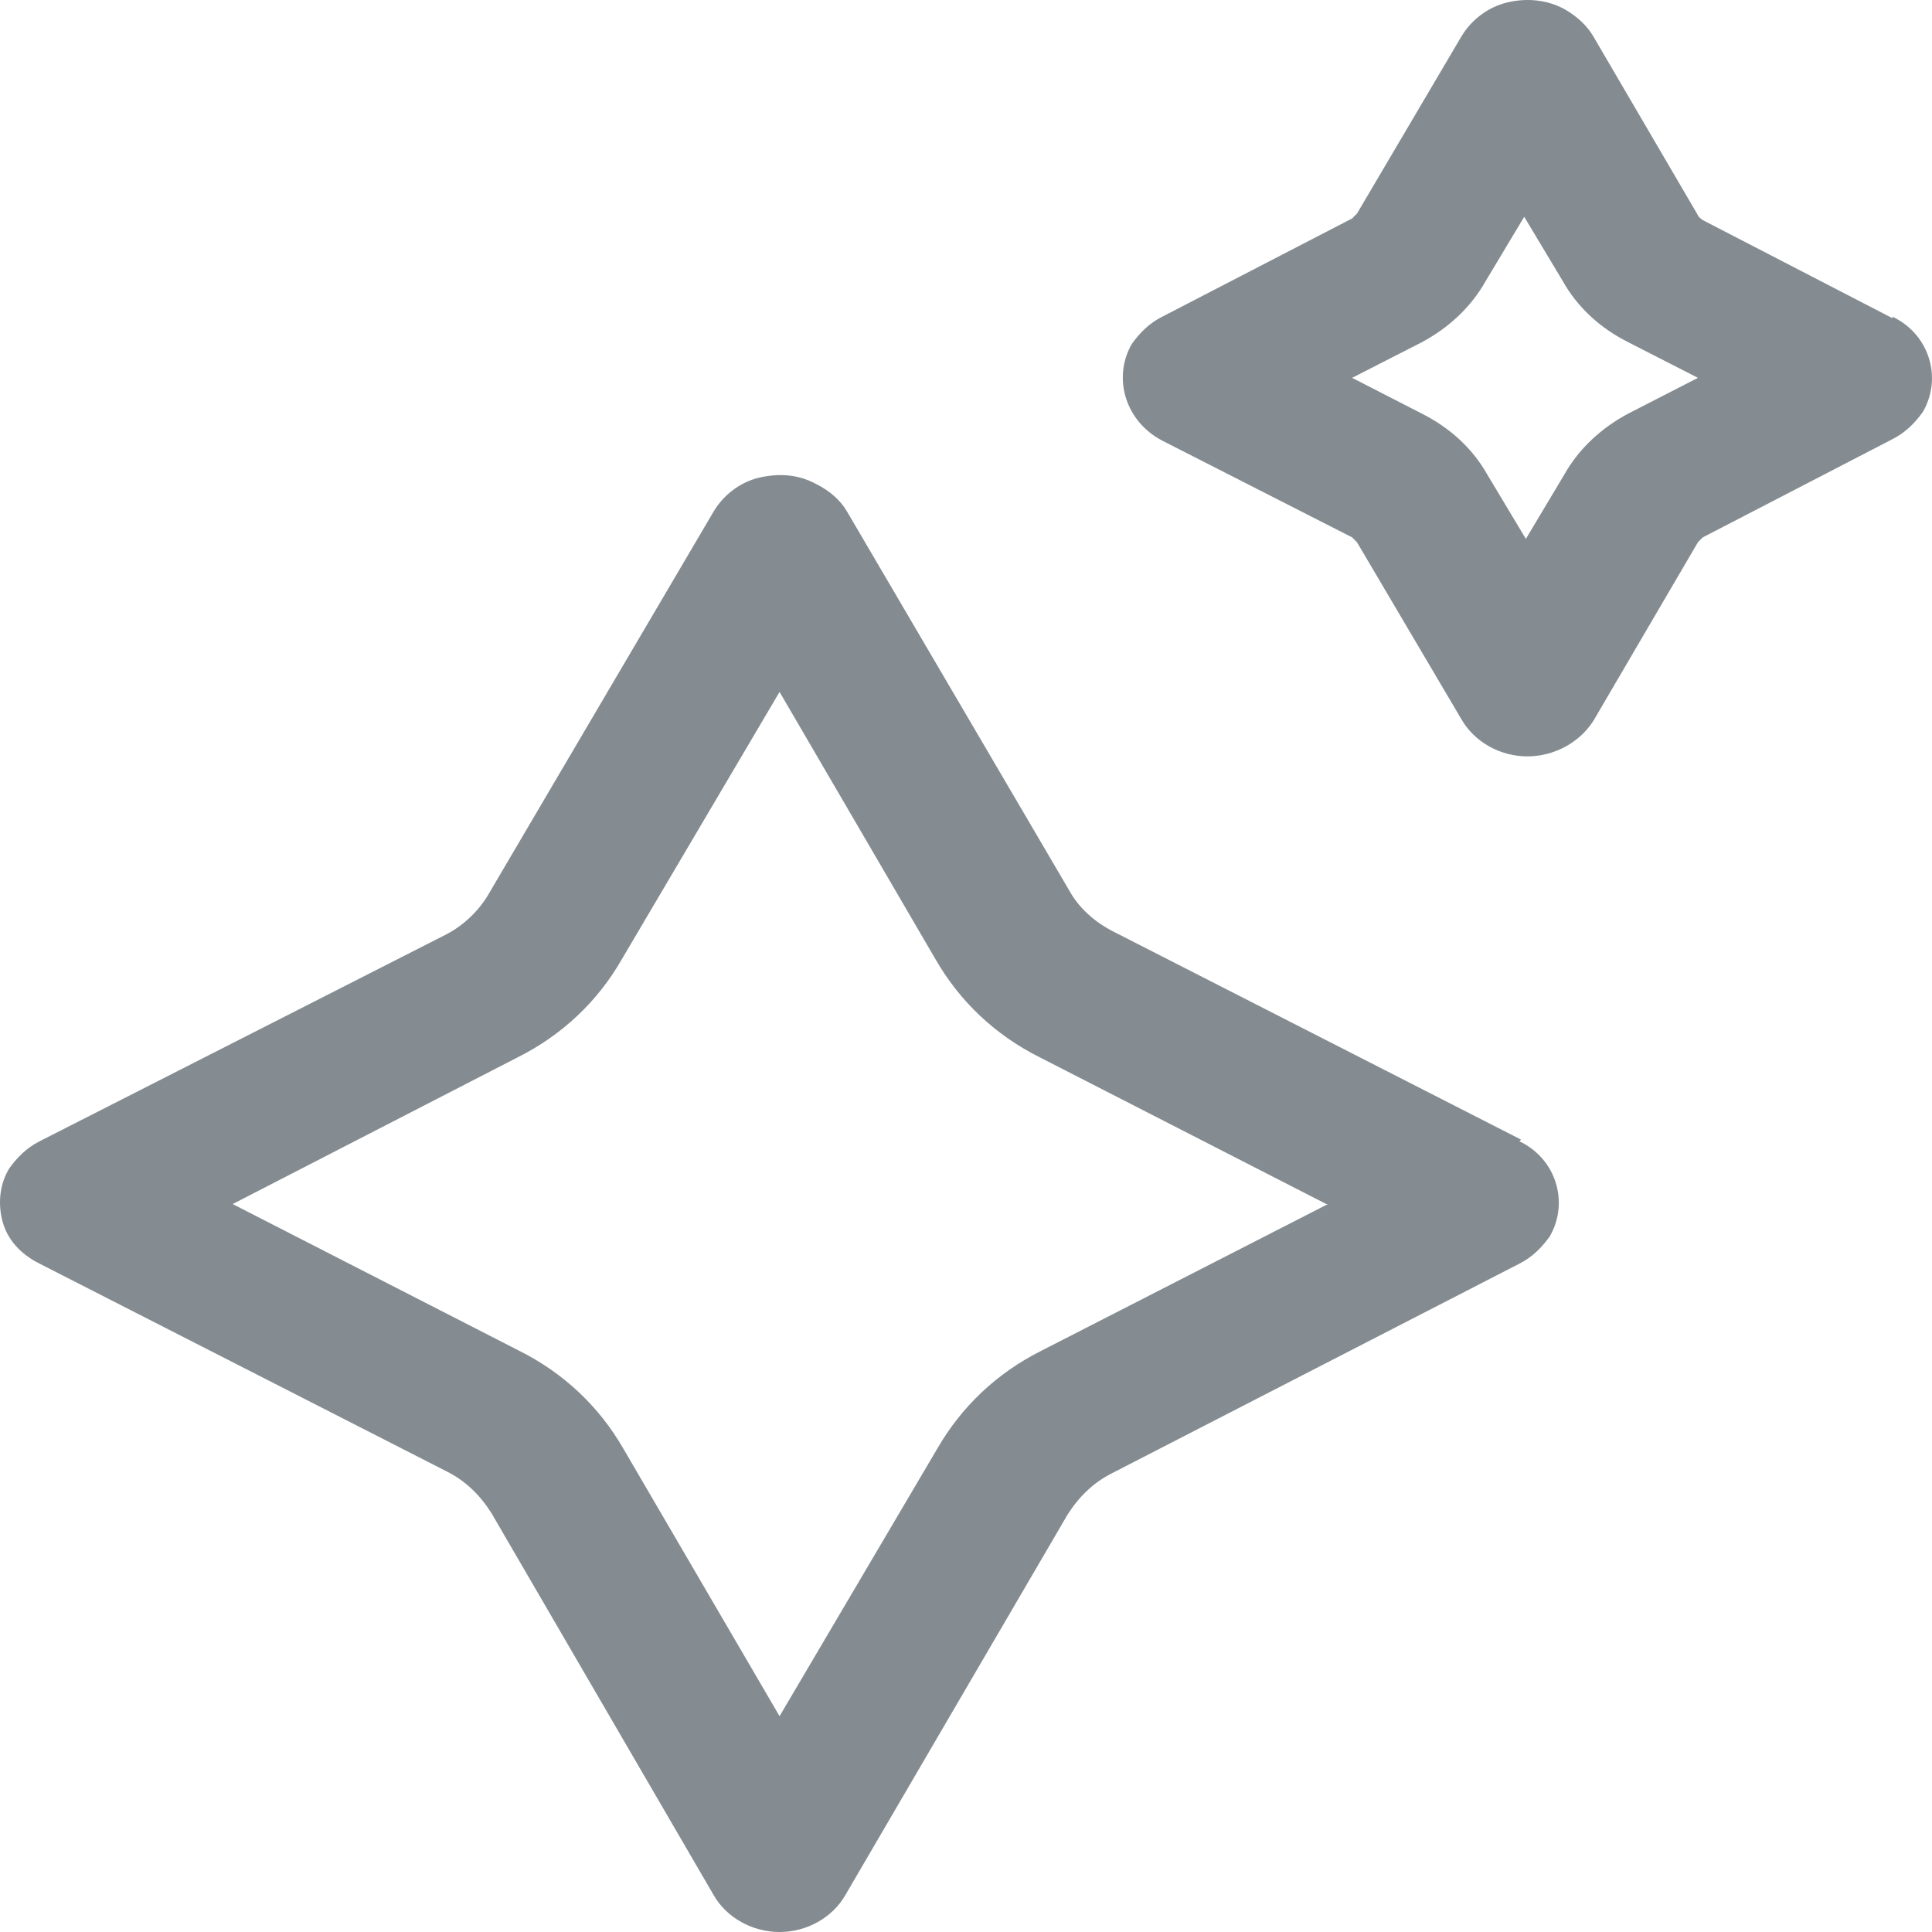
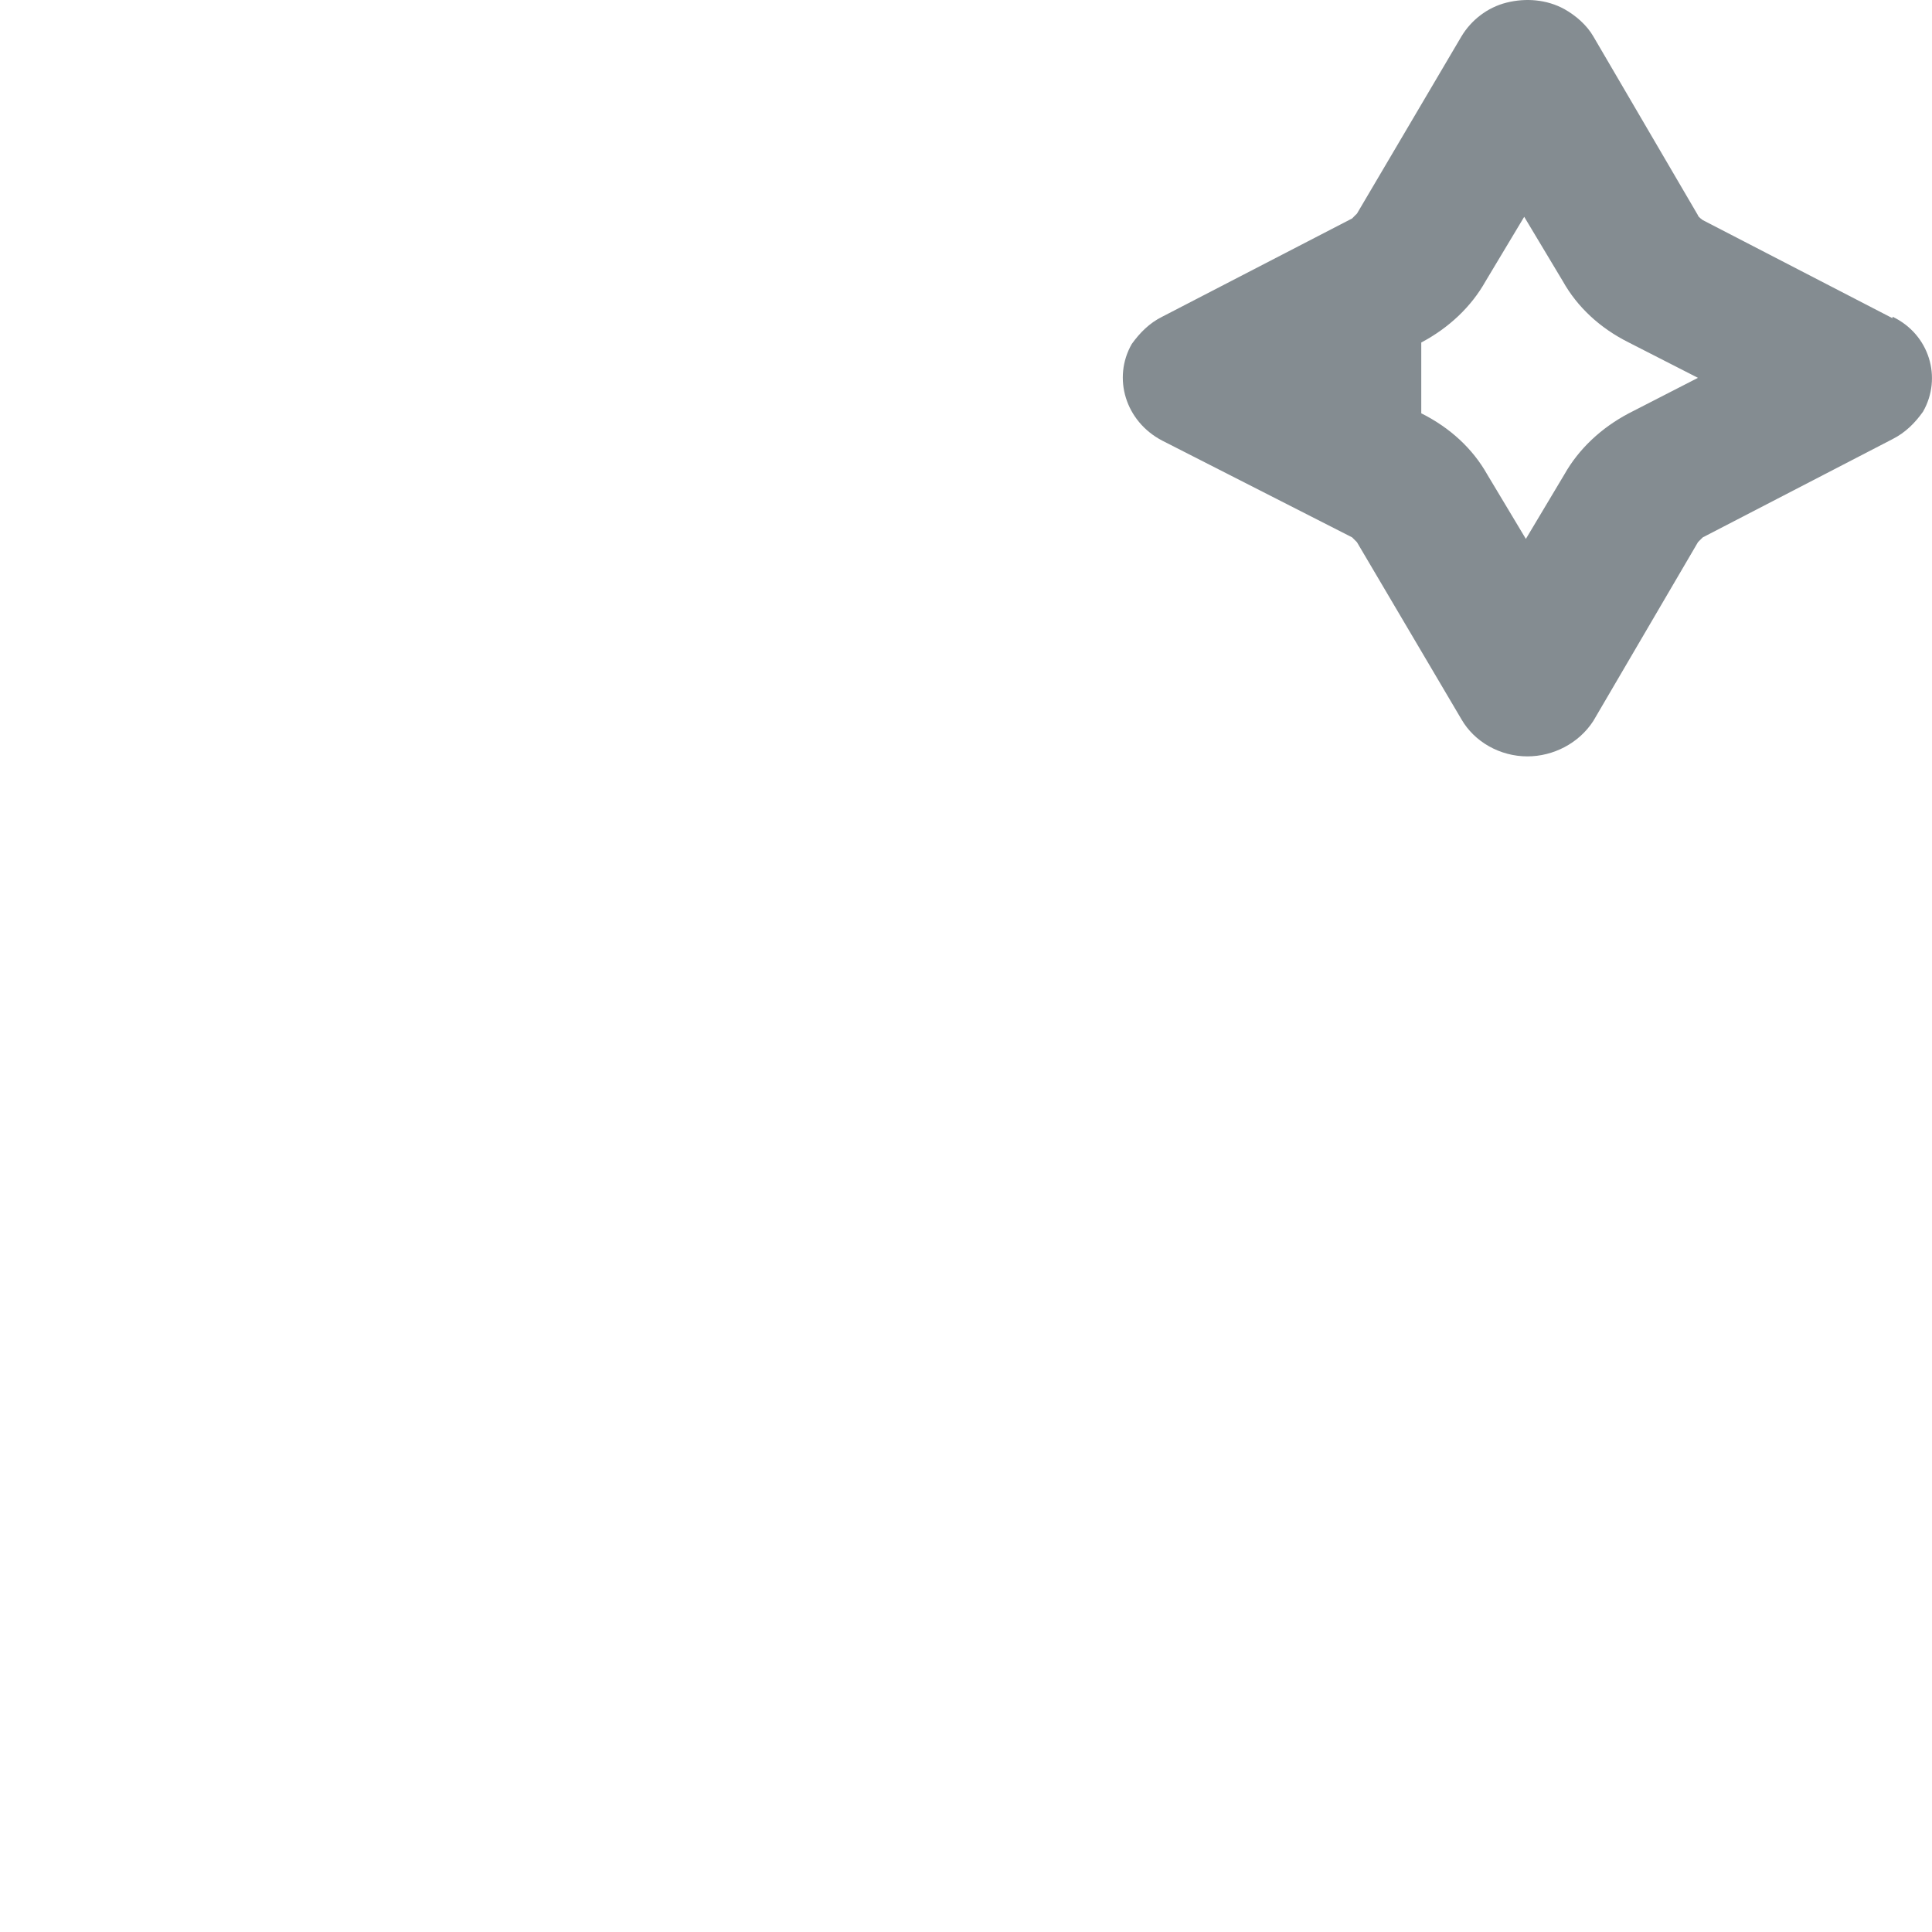
<svg xmlns="http://www.w3.org/2000/svg" width="14" height="14" viewBox="0 0 14 14" fill="none">
-   <path d="M11.022 8.258L8.073 6.753C7.933 6.683 7.816 6.578 7.746 6.449L6.138 3.707C6.091 3.625 6.01 3.555 5.917 3.509C5.788 3.438 5.649 3.427 5.497 3.462C5.357 3.497 5.241 3.59 5.171 3.707L3.551 6.461C3.481 6.589 3.364 6.706 3.224 6.776L0.287 8.27C0.194 8.317 0.124 8.387 0.066 8.468C-0.004 8.585 -0.016 8.725 0.019 8.853C0.054 8.982 0.147 9.087 0.287 9.157L3.236 10.662C3.376 10.732 3.481 10.837 3.562 10.966L5.171 13.732C5.264 13.895 5.45 14 5.649 14C5.847 14 6.033 13.895 6.126 13.732L7.735 10.977C7.816 10.849 7.921 10.744 8.061 10.674L11.01 9.157C11.103 9.11 11.173 9.04 11.231 8.958C11.371 8.713 11.278 8.398 11.01 8.27L11.022 8.258ZM9.623 8.725L7.548 9.787C7.222 9.95 6.966 10.195 6.791 10.499L5.649 12.436L4.518 10.499C4.343 10.195 4.087 9.95 3.76 9.787L1.686 8.725L3.749 7.663C4.075 7.5 4.332 7.255 4.506 6.951L5.649 5.014L6.779 6.951C6.954 7.255 7.21 7.5 7.537 7.663L9.611 8.725H9.623Z" fill="#848C91" />
-   <path d="M13.714 2.306L12.339 1.595C12.339 1.595 12.304 1.571 12.304 1.56L11.546 0.264C11.499 0.182 11.418 0.112 11.336 0.066C11.208 -0.004 11.057 -0.016 10.917 0.019C10.777 0.054 10.66 0.147 10.59 0.264L9.833 1.548C9.833 1.548 9.809 1.571 9.798 1.583L8.422 2.295C8.329 2.341 8.259 2.412 8.201 2.493C8.061 2.738 8.154 3.053 8.422 3.193L9.798 3.894C9.798 3.894 9.821 3.917 9.833 3.929L10.59 5.212C10.684 5.376 10.87 5.481 11.068 5.481C11.255 5.481 11.441 5.387 11.546 5.224L12.304 3.929C12.304 3.929 12.327 3.905 12.339 3.894L13.714 3.182C13.807 3.135 13.877 3.065 13.935 2.983C14.075 2.738 13.982 2.423 13.714 2.295V2.306ZM12.304 2.738L11.803 2.995C11.604 3.1 11.441 3.252 11.336 3.438L11.057 3.905L10.777 3.438C10.672 3.252 10.509 3.1 10.299 2.995L9.798 2.738L10.299 2.482C10.497 2.377 10.66 2.225 10.765 2.038L11.045 1.571L11.325 2.038C11.43 2.225 11.593 2.377 11.803 2.482L12.304 2.738Z" fill="#848C91" />
+   <path d="M13.714 2.306L12.339 1.595C12.339 1.595 12.304 1.571 12.304 1.56L11.546 0.264C11.499 0.182 11.418 0.112 11.336 0.066C11.208 -0.004 11.057 -0.016 10.917 0.019C10.777 0.054 10.66 0.147 10.59 0.264L9.833 1.548C9.833 1.548 9.809 1.571 9.798 1.583L8.422 2.295C8.329 2.341 8.259 2.412 8.201 2.493C8.061 2.738 8.154 3.053 8.422 3.193L9.798 3.894C9.798 3.894 9.821 3.917 9.833 3.929L10.59 5.212C10.684 5.376 10.87 5.481 11.068 5.481C11.255 5.481 11.441 5.387 11.546 5.224L12.304 3.929C12.304 3.929 12.327 3.905 12.339 3.894L13.714 3.182C13.807 3.135 13.877 3.065 13.935 2.983C14.075 2.738 13.982 2.423 13.714 2.295V2.306ZM12.304 2.738L11.803 2.995C11.604 3.1 11.441 3.252 11.336 3.438L11.057 3.905L10.777 3.438C10.672 3.252 10.509 3.1 10.299 2.995L10.299 2.482C10.497 2.377 10.66 2.225 10.765 2.038L11.045 1.571L11.325 2.038C11.43 2.225 11.593 2.377 11.803 2.482L12.304 2.738Z" fill="#848C91" />
</svg>